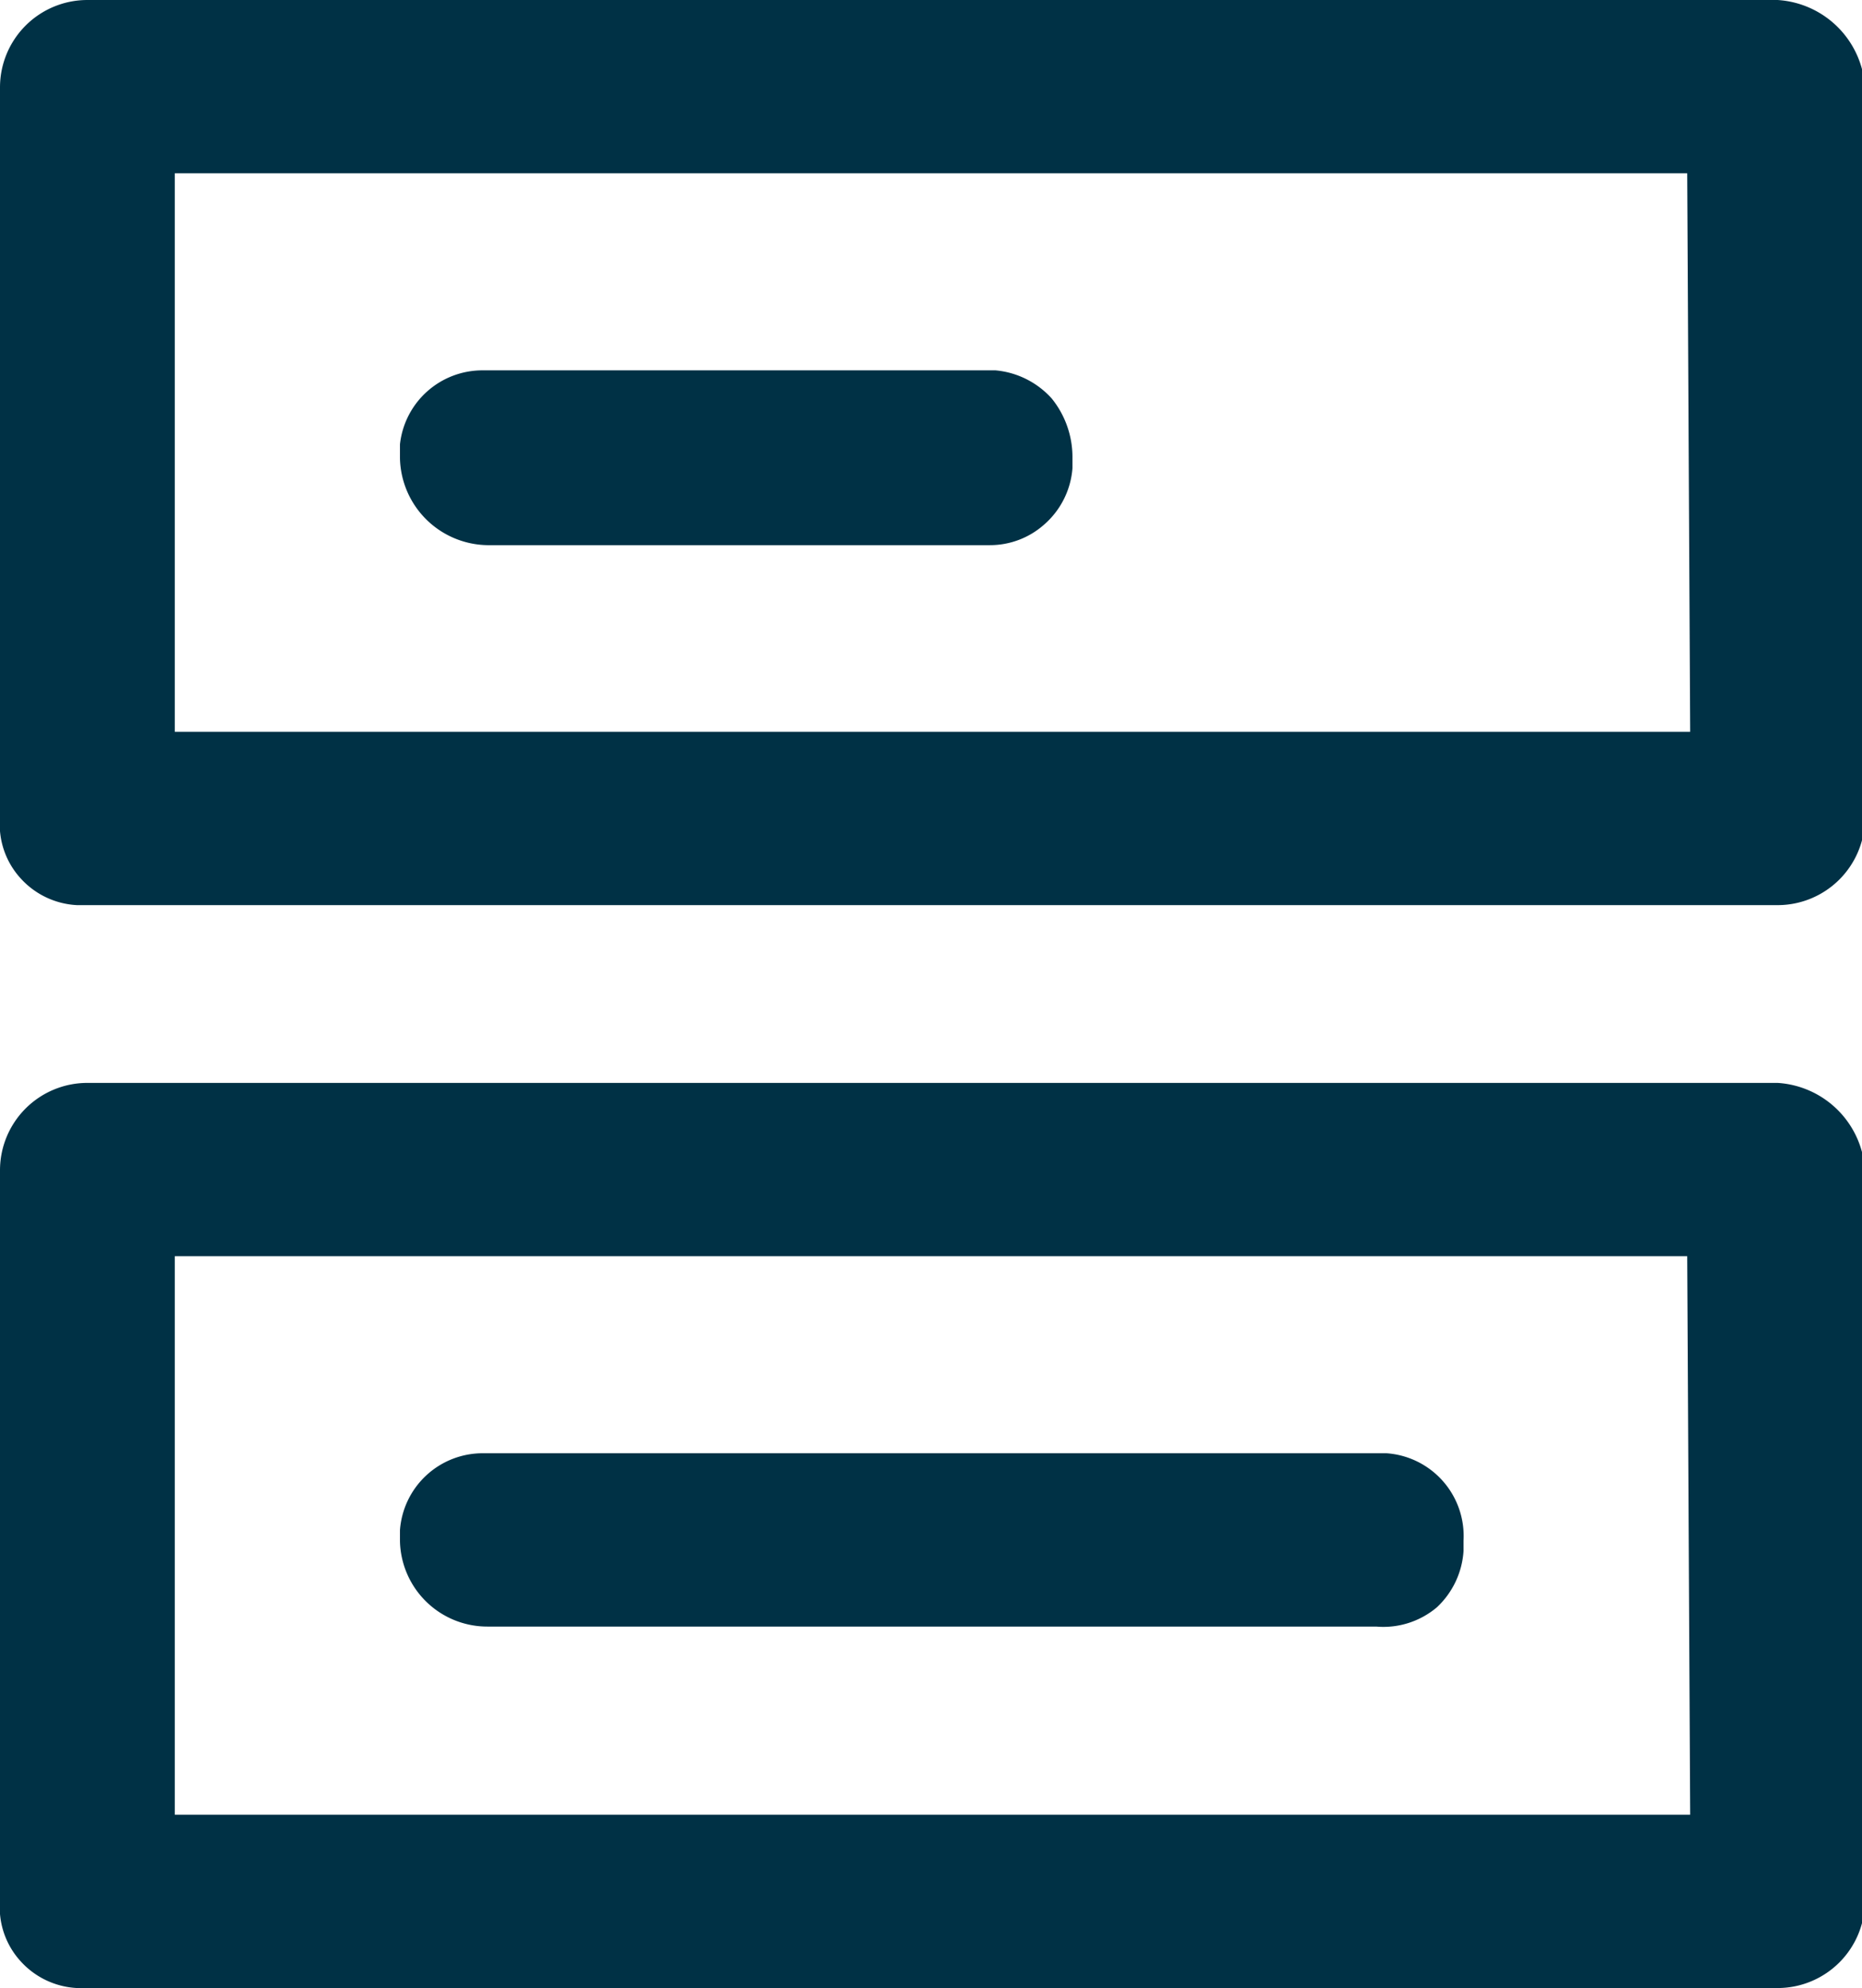
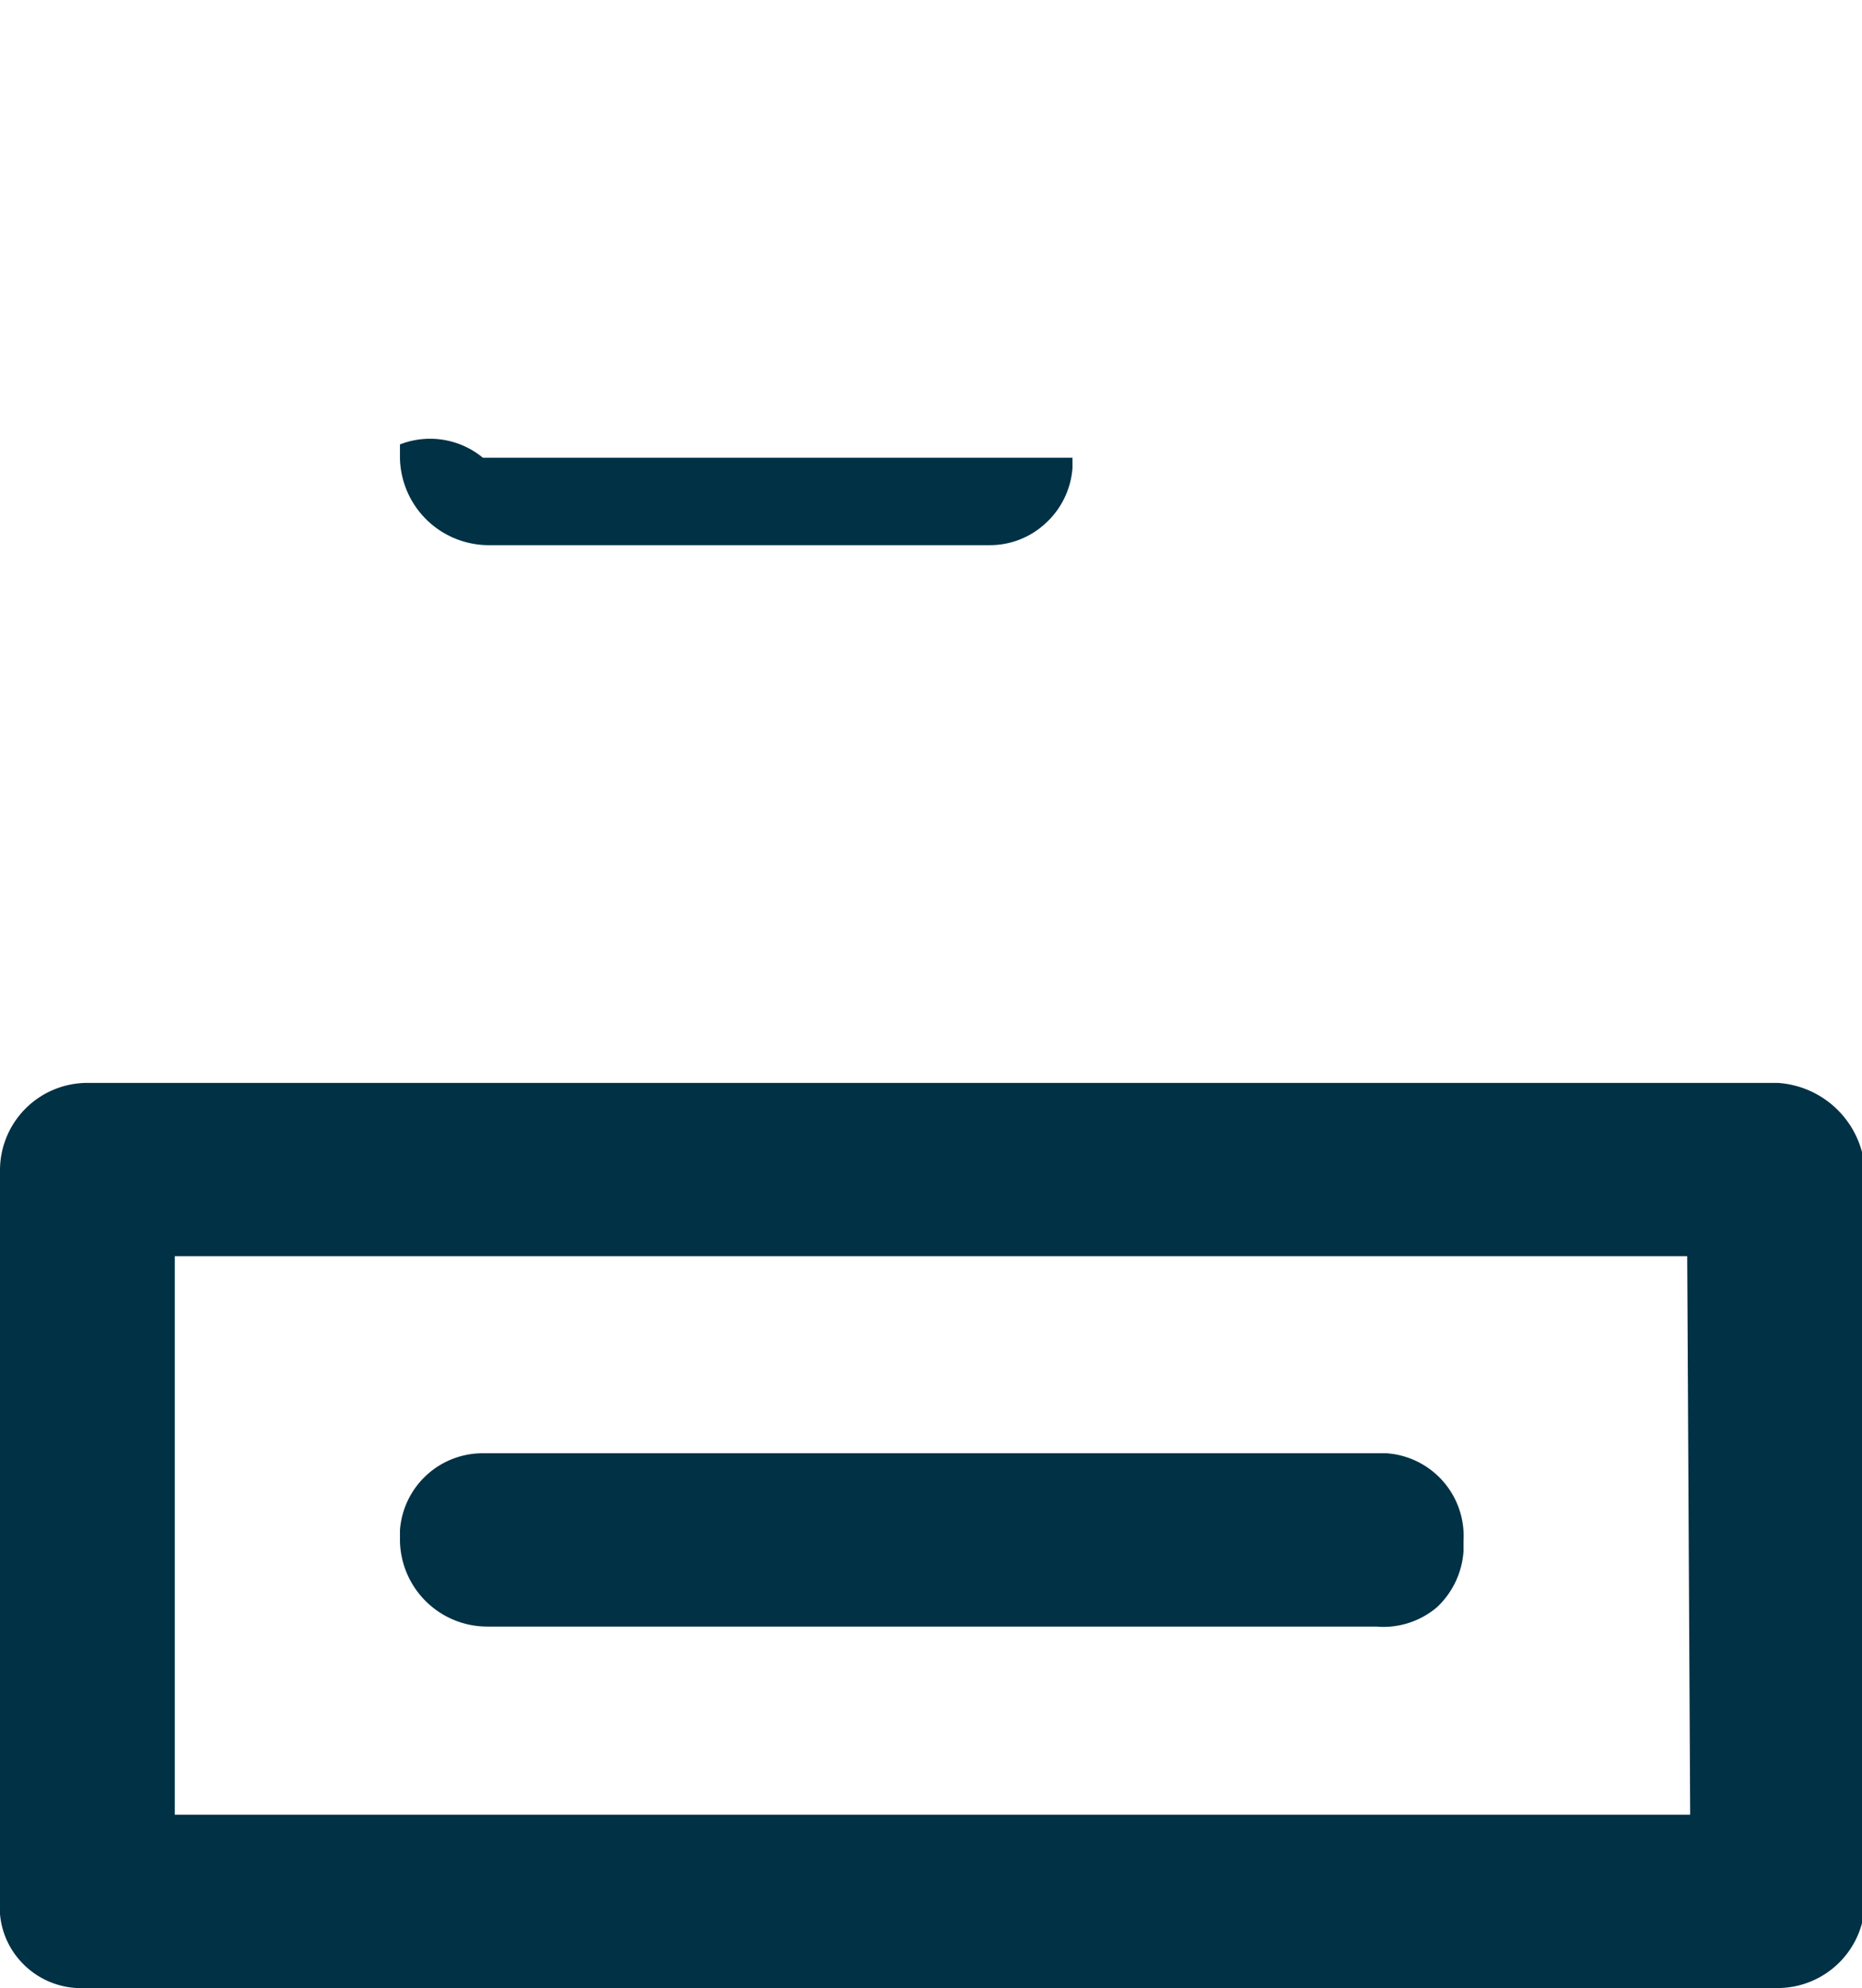
<svg xmlns="http://www.w3.org/2000/svg" viewBox="0 0 12.57 13.42">
  <defs>
    <style>.cls-1{fill:#003145;}</style>
  </defs>
  <g id="Layer_2" data-name="Layer 2">
    <g id="Layer_1-2" data-name="Layer 1">
      <g id="Group_25761" data-name="Group 25761">
        <path class="cls-1" d="M12,7.31H.59A.59.59,0,0,0,0,7.9v4.93a.54.54,0,0,0,.14.41.55.55,0,0,0,.38.18H12a.59.59,0,0,0,.59-.59V7.9A.63.63,0,0,0,12,7.31Zm-.59,4.94H1.18V8.48H11.39Z" />
-         <path class="cls-1" d="M12,0H.59A.59.59,0,0,0,0,.59V5.52a.54.54,0,0,0,.14.41.55.55,0,0,0,.38.18H12a.59.59,0,0,0,.59-.59V.59A.63.63,0,0,0,12,0Zm-.59,4.94H1.18V1.17H11.39Z" />
-         <path class="cls-1" d="M2.7,3.09a.6.6,0,0,0,.59.59H6.68a.55.55,0,0,0,.37-.14.56.56,0,0,0,.19-.38V3.09a.63.63,0,0,0-.14-.4.58.58,0,0,0-.38-.19H3.26A.56.56,0,0,0,2.7,3Z" />
+         <path class="cls-1" d="M2.7,3.09a.6.6,0,0,0,.59.59H6.68a.55.55,0,0,0,.37-.14.56.56,0,0,0,.19-.38V3.09H3.26A.56.56,0,0,0,2.7,3Z" />
        <path class="cls-1" d="M3.26,9.81a.56.56,0,0,0-.56.52v.07a.59.59,0,0,0,.59.58h6a.56.56,0,0,0,.41-.13.57.57,0,0,0,.18-.38V10.4a.56.56,0,0,0-.52-.59H3.26Z" />
      </g>
    </g>
  </g>
</svg>